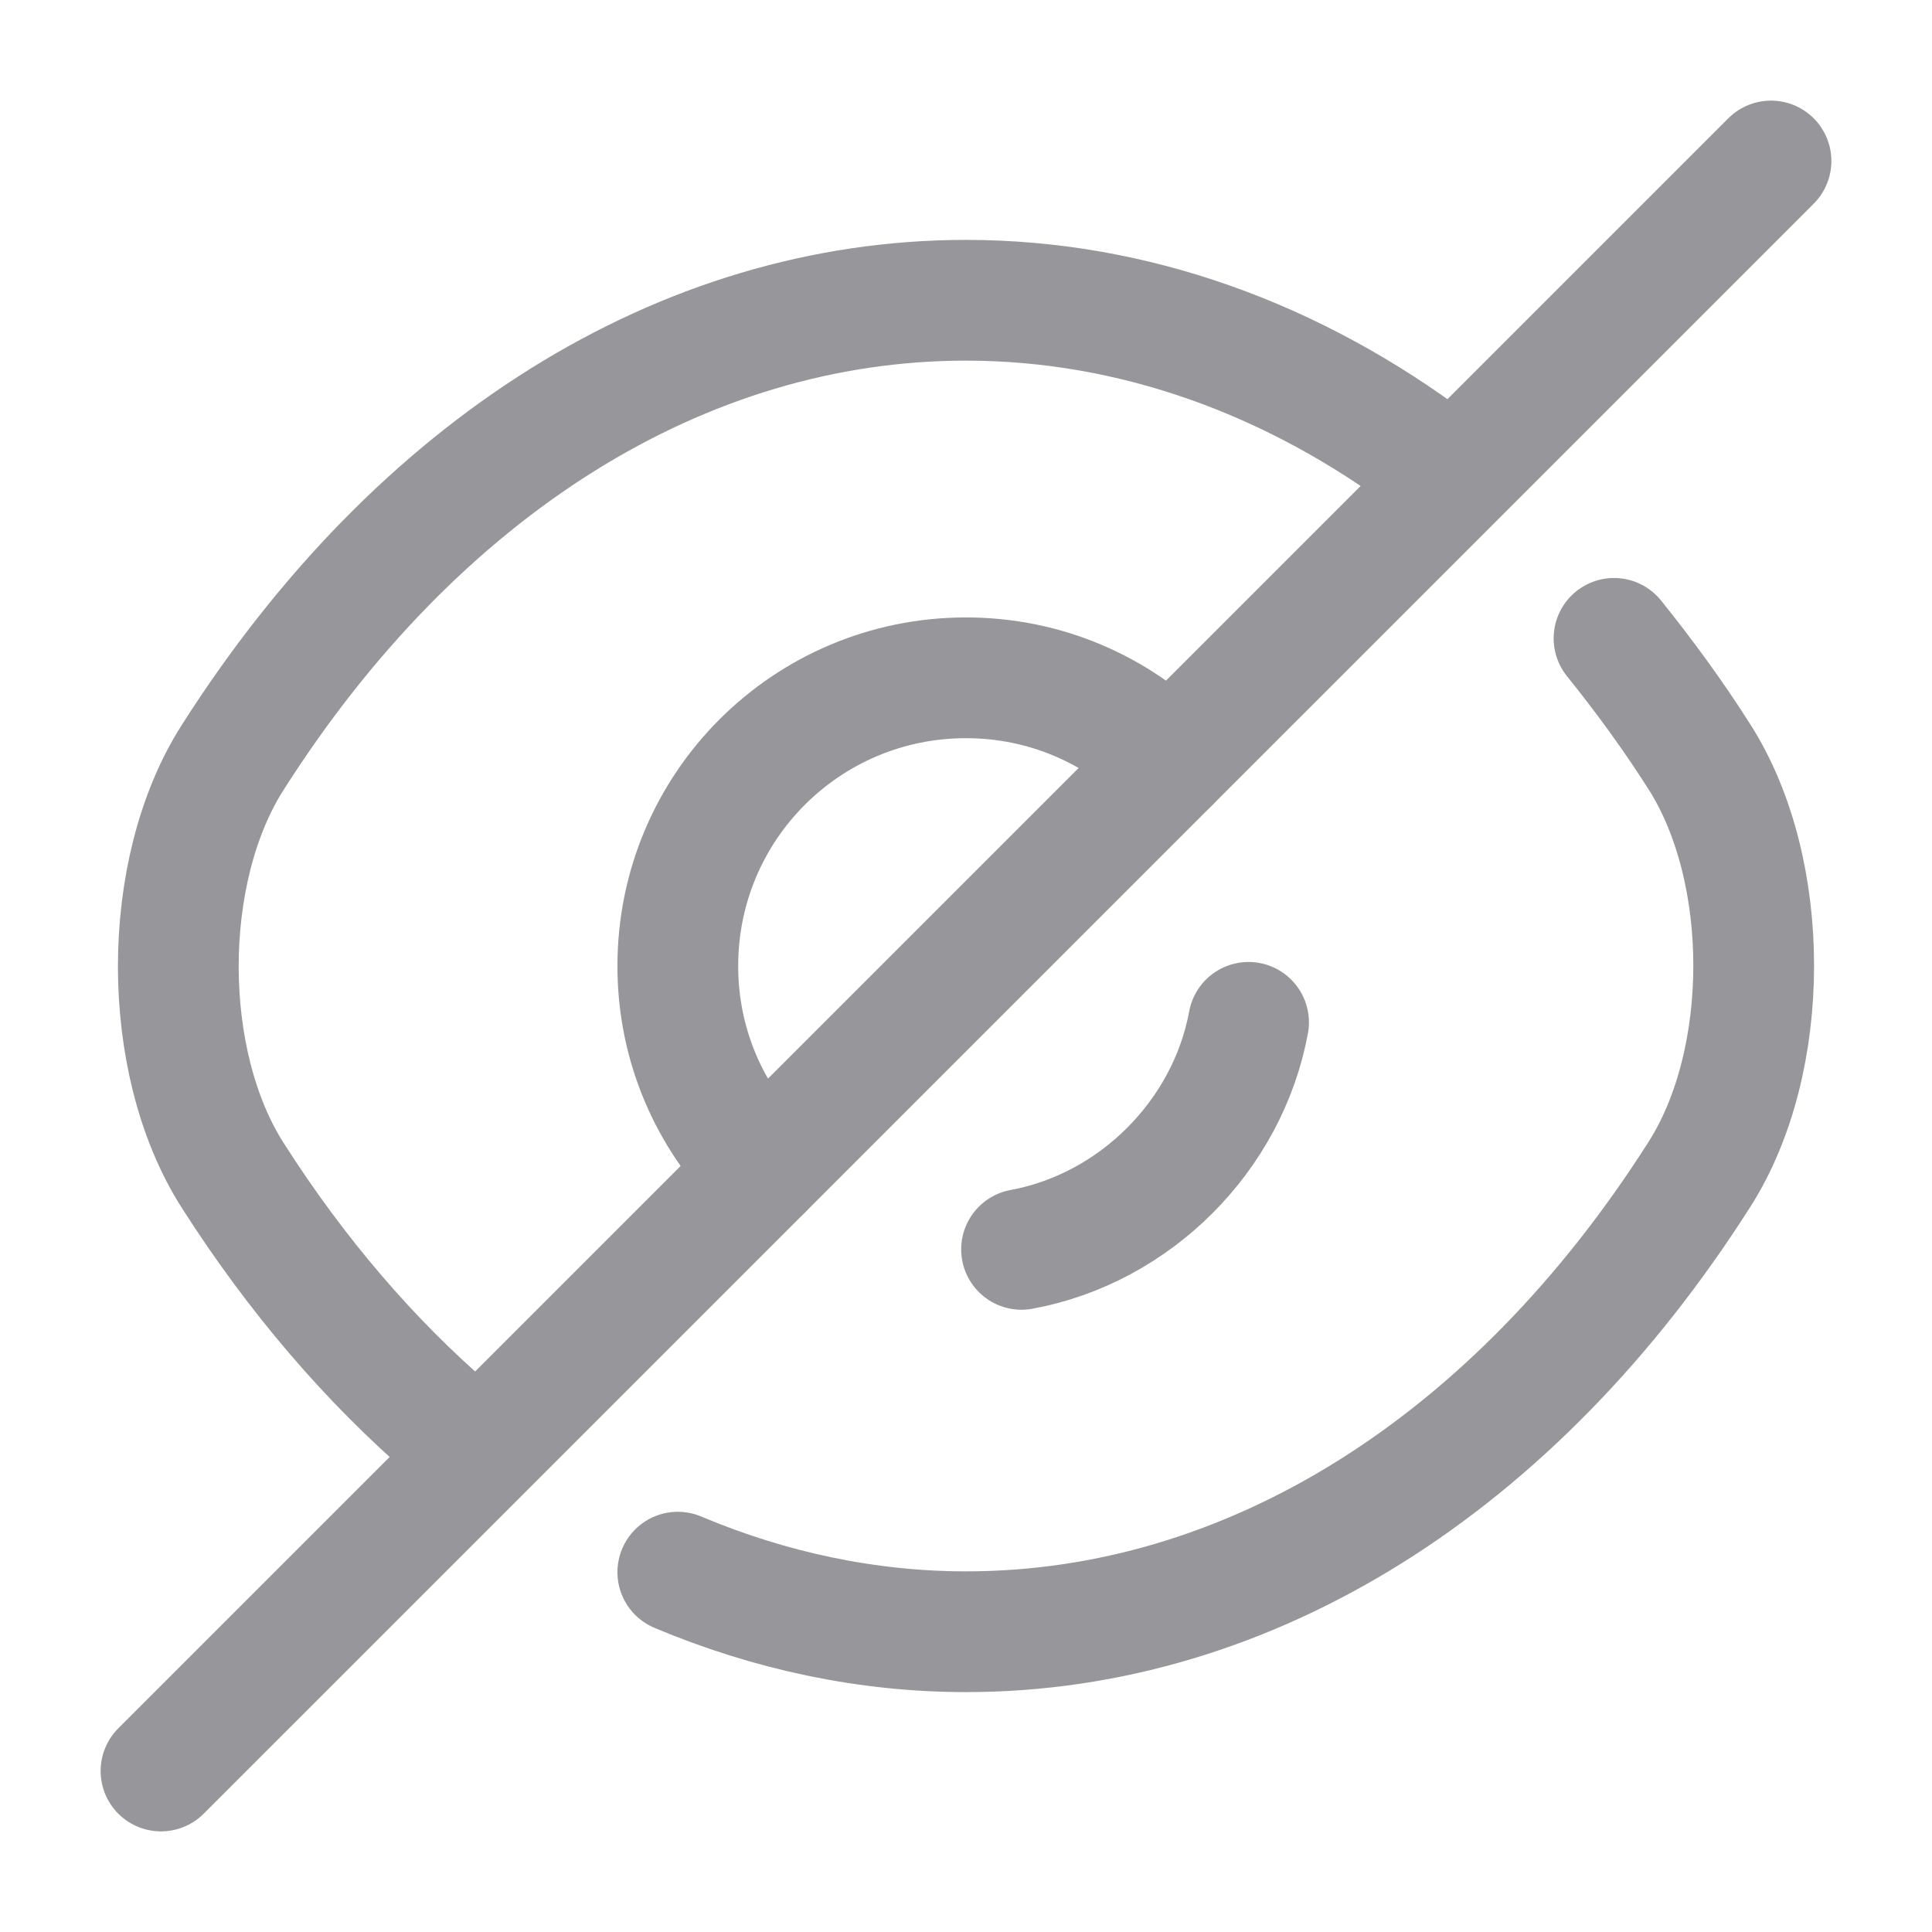
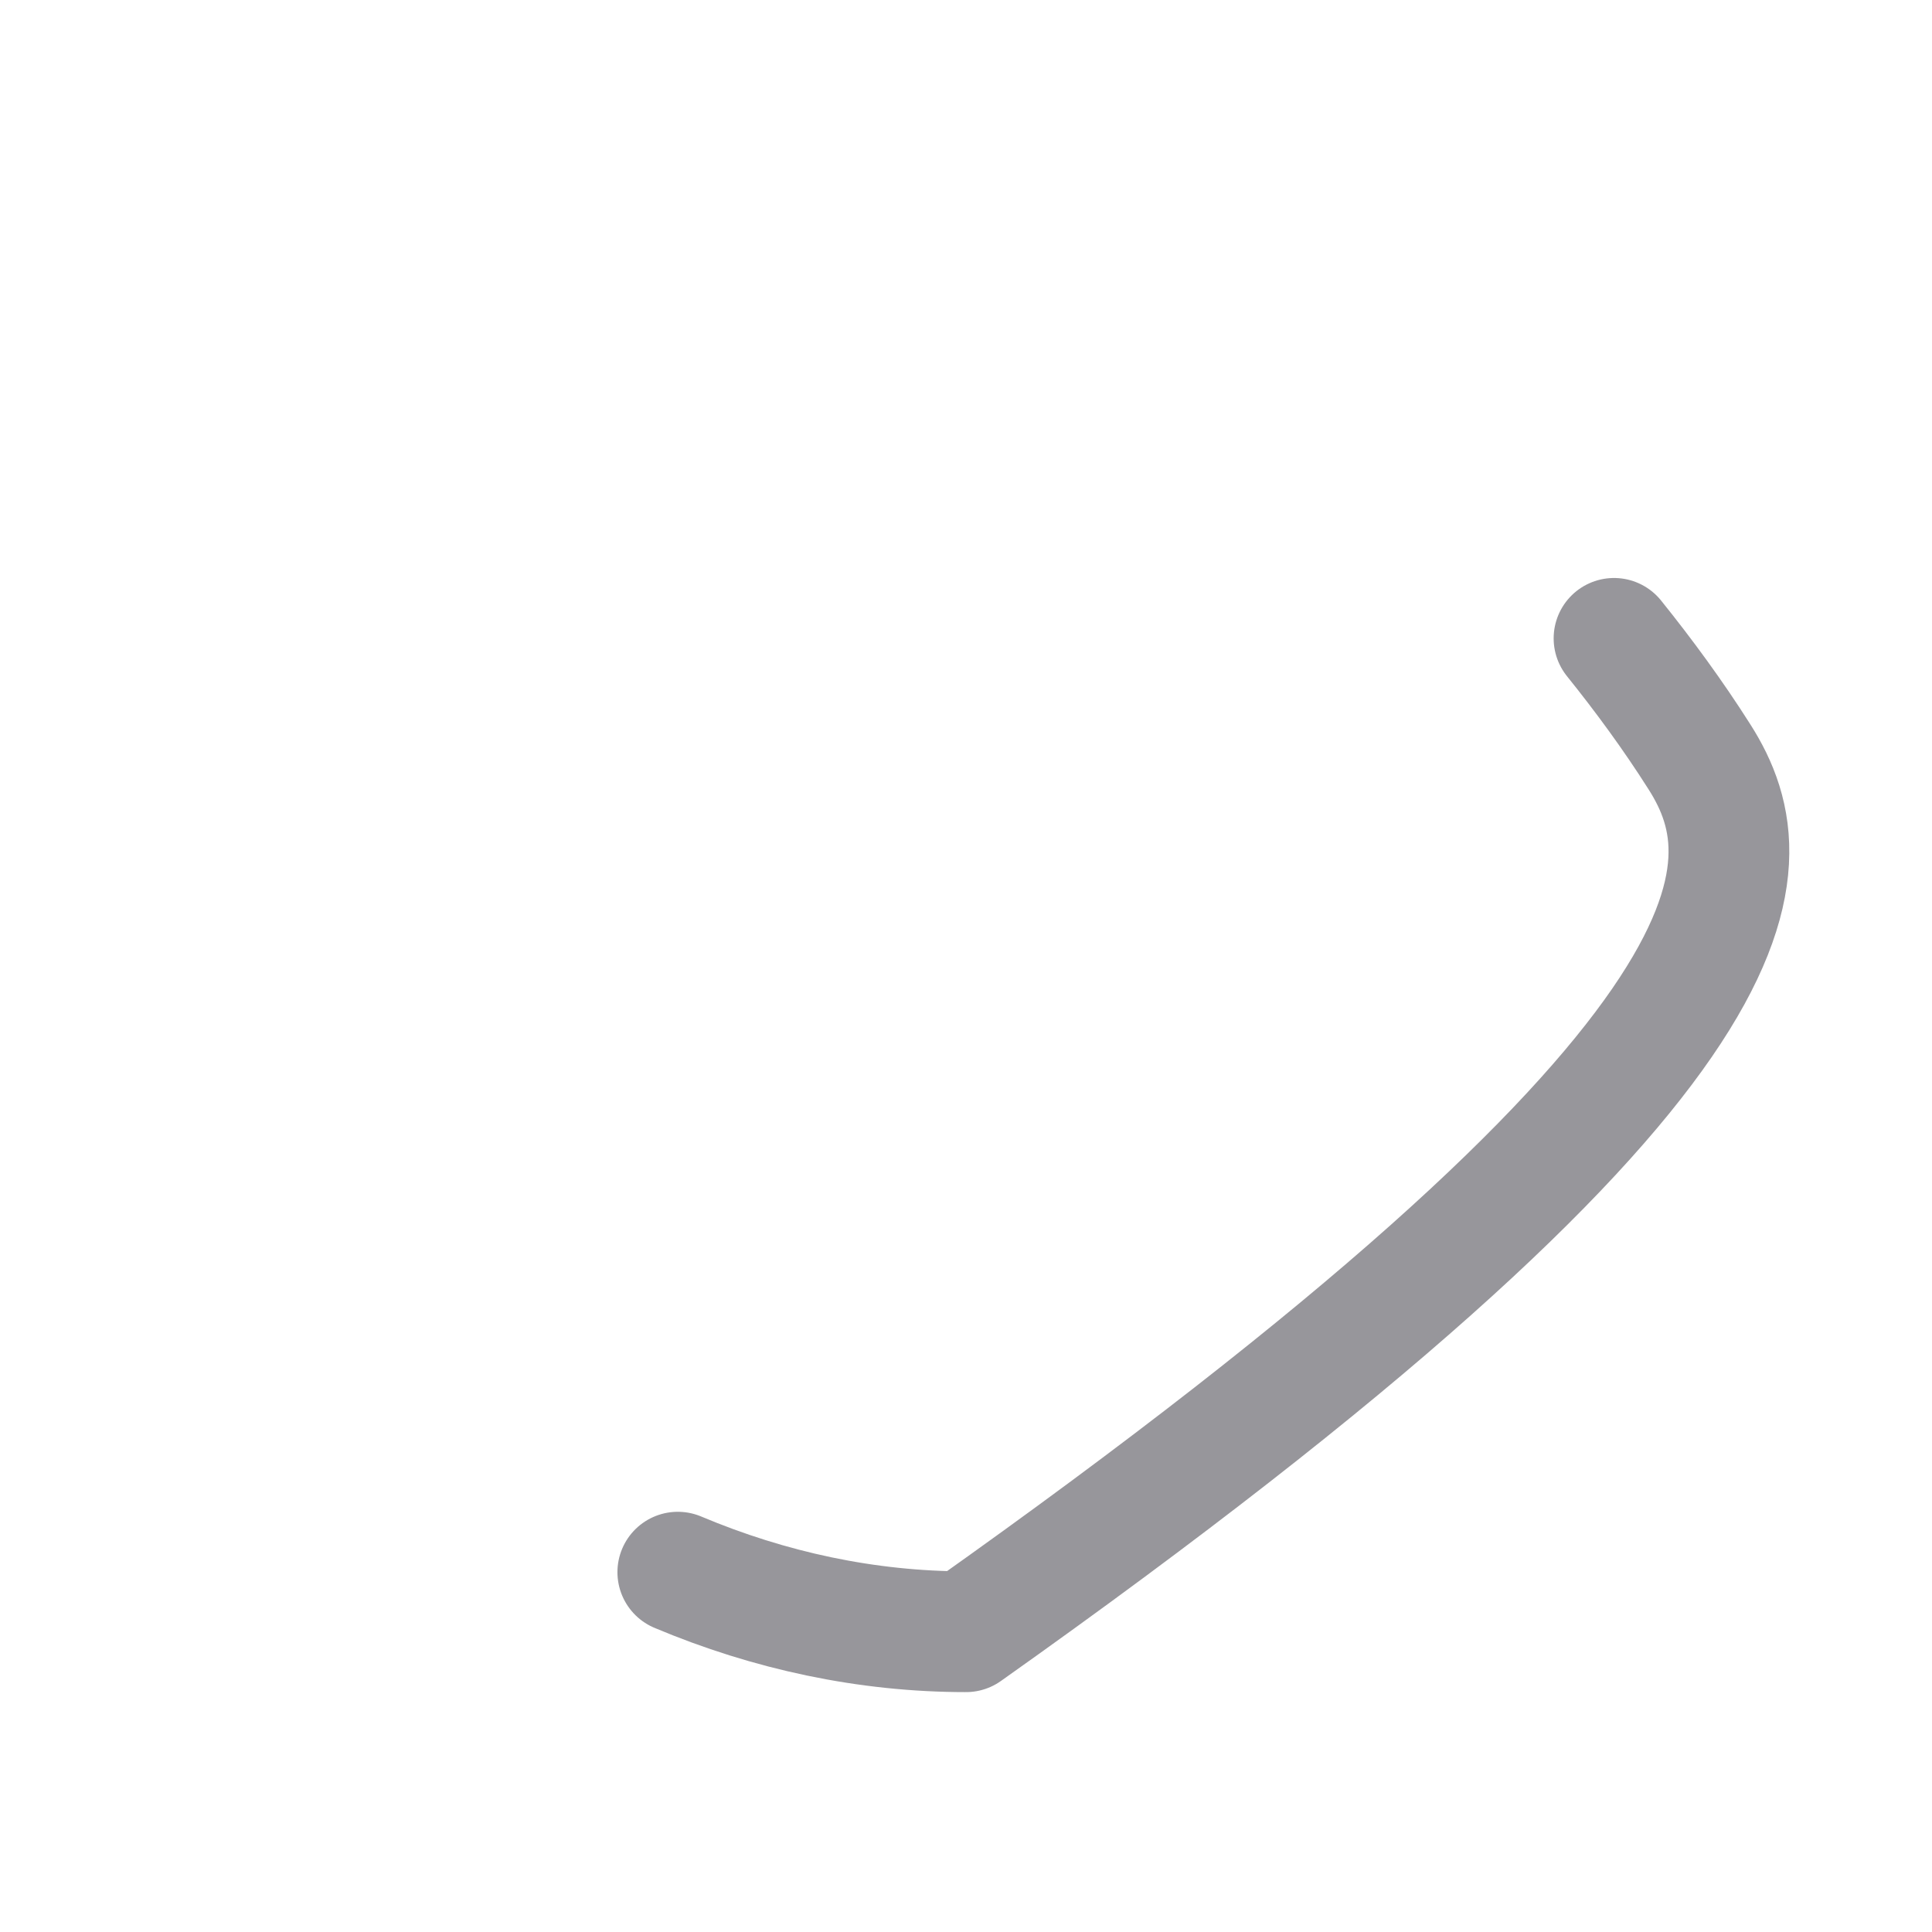
<svg xmlns="http://www.w3.org/2000/svg" width="24" height="24" viewBox="0 0 24 24" fill="none">
-   <path d="M14.53 9.47L9.47 14.53C8.82 13.88 8.42 12.99 8.42 12C8.42 10.02 10.02 8.42 12 8.42C12.99 8.42 13.88 8.82 14.53 9.47Z" stroke="#97969B" stroke-width="1.5" stroke-linecap="round" stroke-linejoin="round" />
-   <path d="M17.82 5.77C16.07 4.45 14.07 3.73 12 3.73C8.47 3.73 5.18 5.81 2.89 9.41C1.99 10.82 1.99 13.19 2.89 14.6C3.68 15.84 4.6 16.91 5.6 17.77" stroke="#97969B" stroke-width="1.5" stroke-linecap="round" stroke-linejoin="round" />
-   <path d="M8.42 19.53C9.56 20.01 10.77 20.27 12 20.27C15.53 20.27 18.82 18.19 21.11 14.59C22.01 13.18 22.01 10.81 21.11 9.4C20.78 8.88 20.42 8.39 20.05 7.93" stroke="#97969B" stroke-width="1.5" stroke-linecap="round" stroke-linejoin="round" />
-   <path d="M15.51 12.7C15.25 14.11 14.1 15.26 12.69 15.52" stroke="#97969B" stroke-width="1.5" stroke-linecap="round" stroke-linejoin="round" />
-   <path d="M9.47 14.53L2 22" stroke="#97969B" stroke-width="1.5" stroke-linecap="round" stroke-linejoin="round" />
-   <path d="M22 2L14.53 9.47" stroke="#97969B" stroke-width="1.5" stroke-linecap="round" stroke-linejoin="round" />
+   <path d="M8.42 19.53C9.56 20.01 10.77 20.27 12 20.27C22.01 13.18 22.01 10.81 21.11 9.4C20.78 8.88 20.42 8.39 20.05 7.93" stroke="#97969B" stroke-width="1.5" stroke-linecap="round" stroke-linejoin="round" />
</svg>